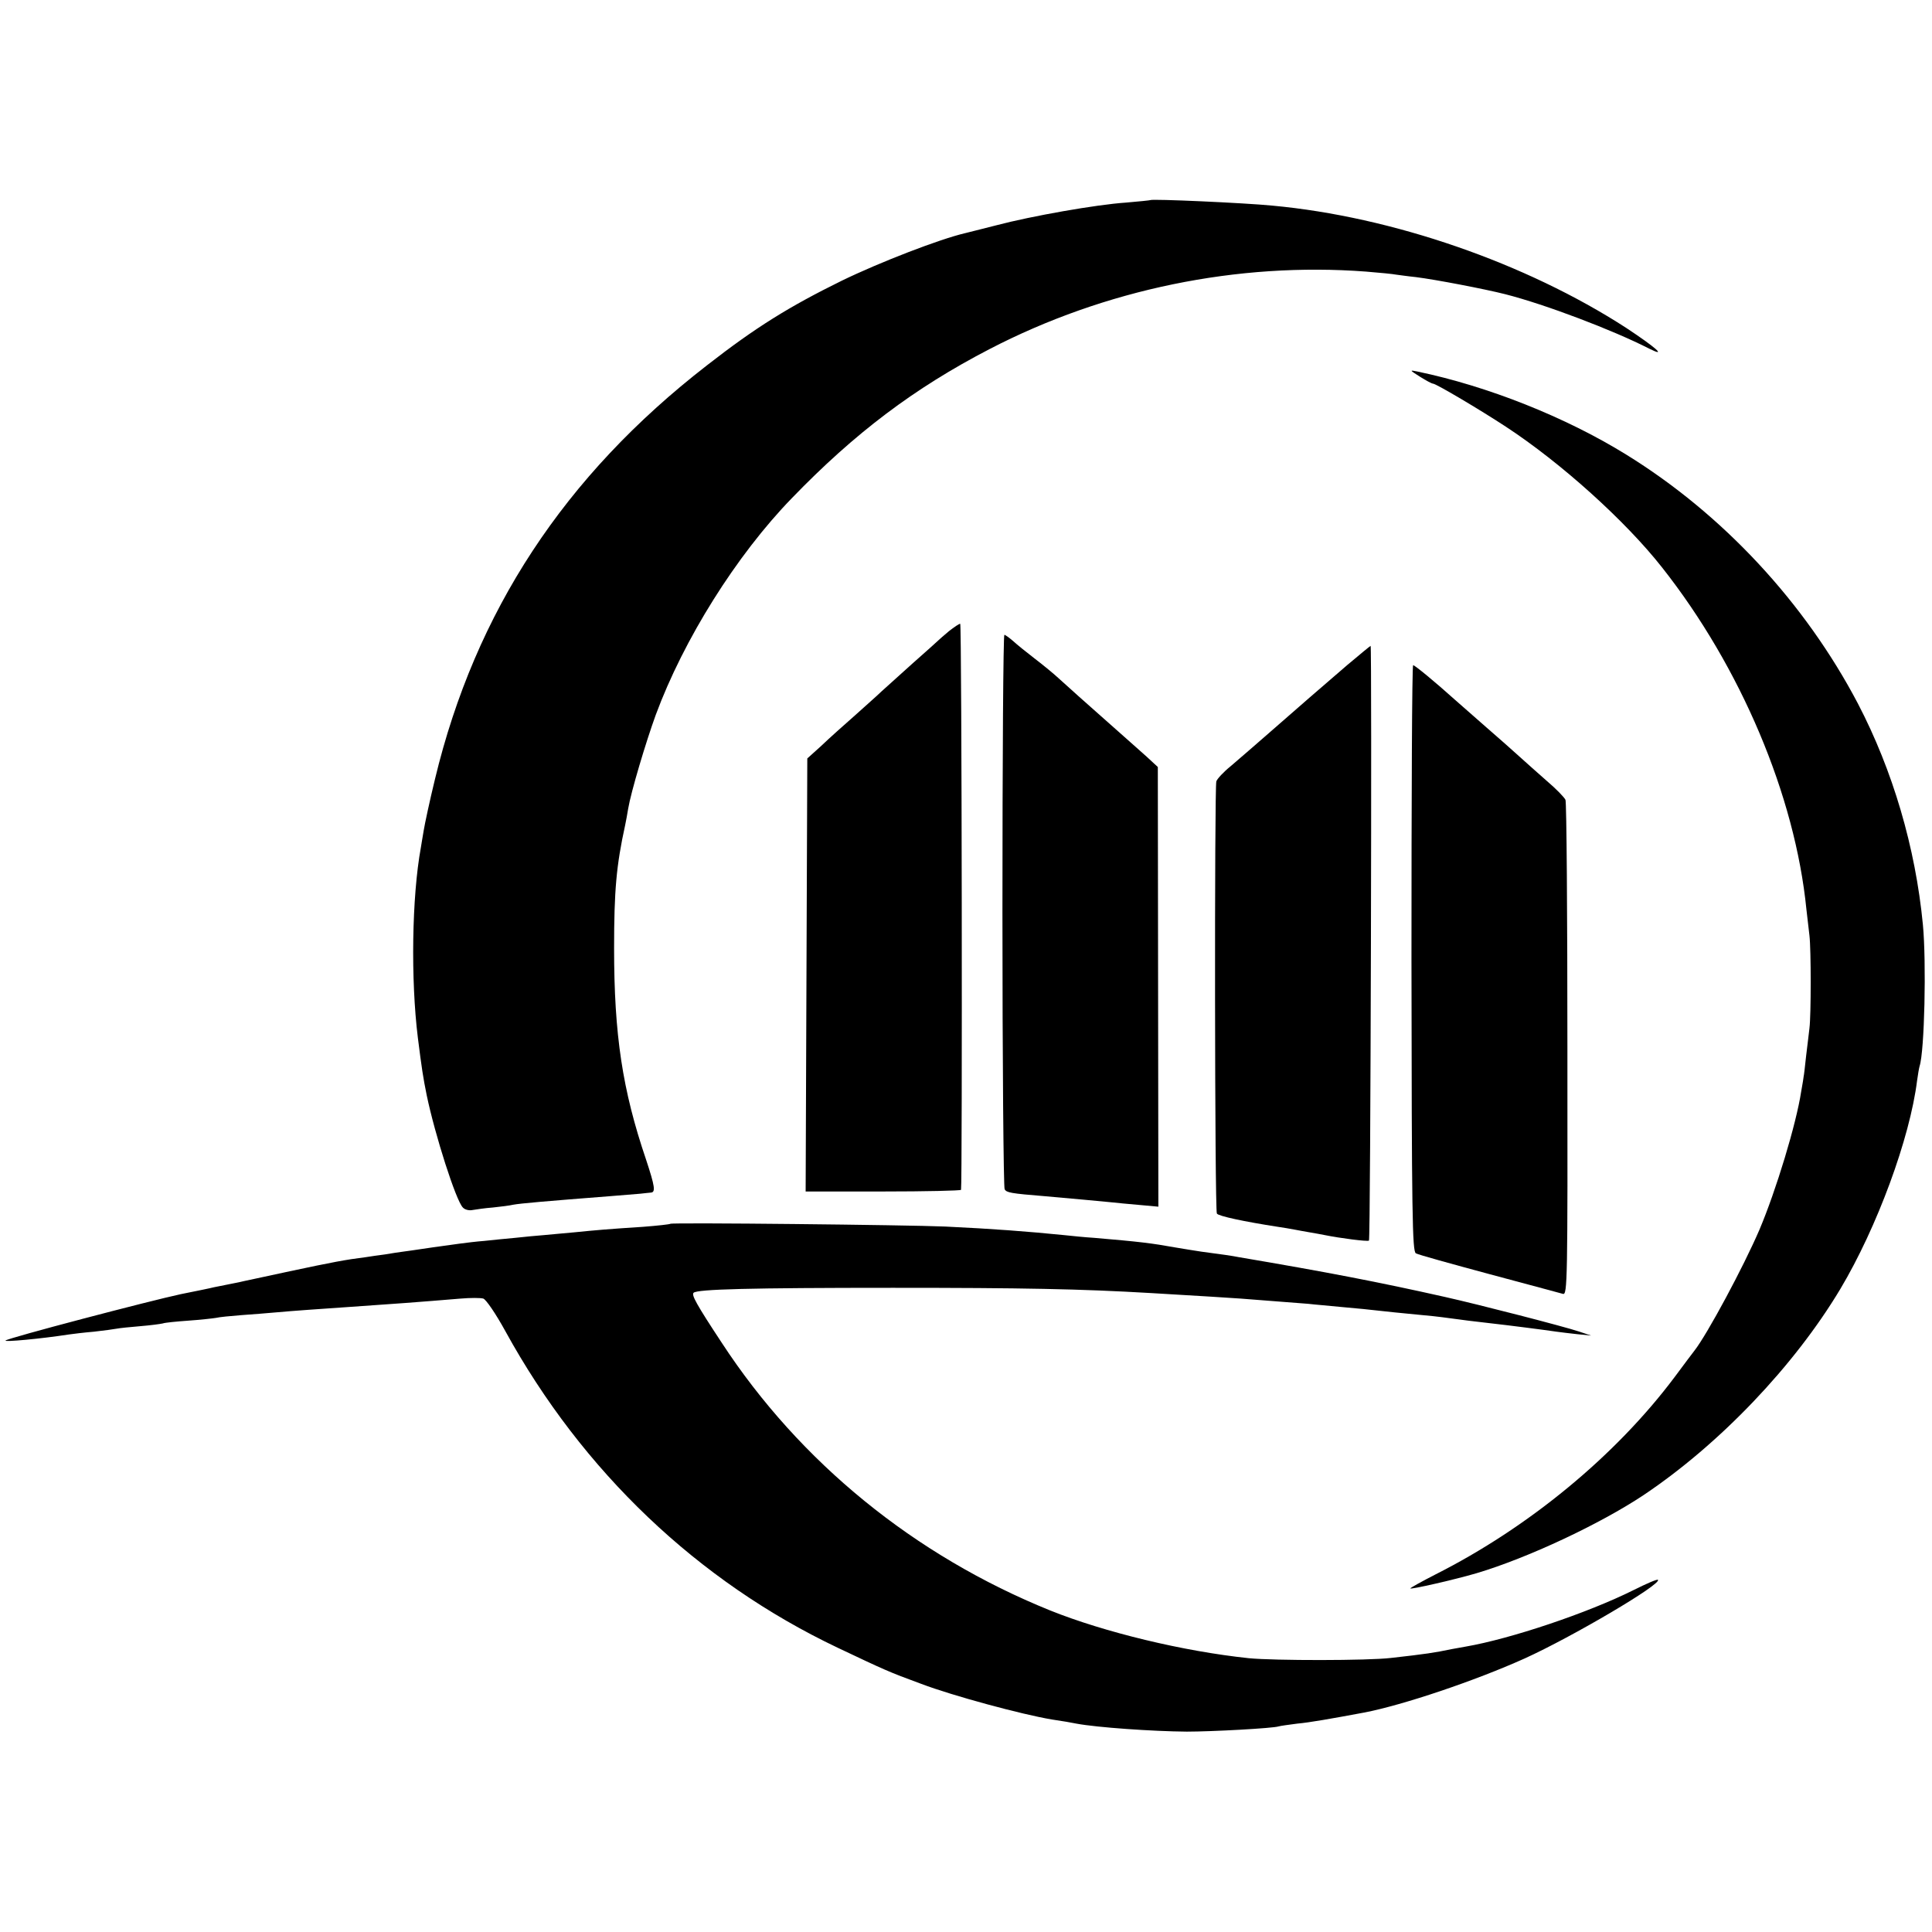
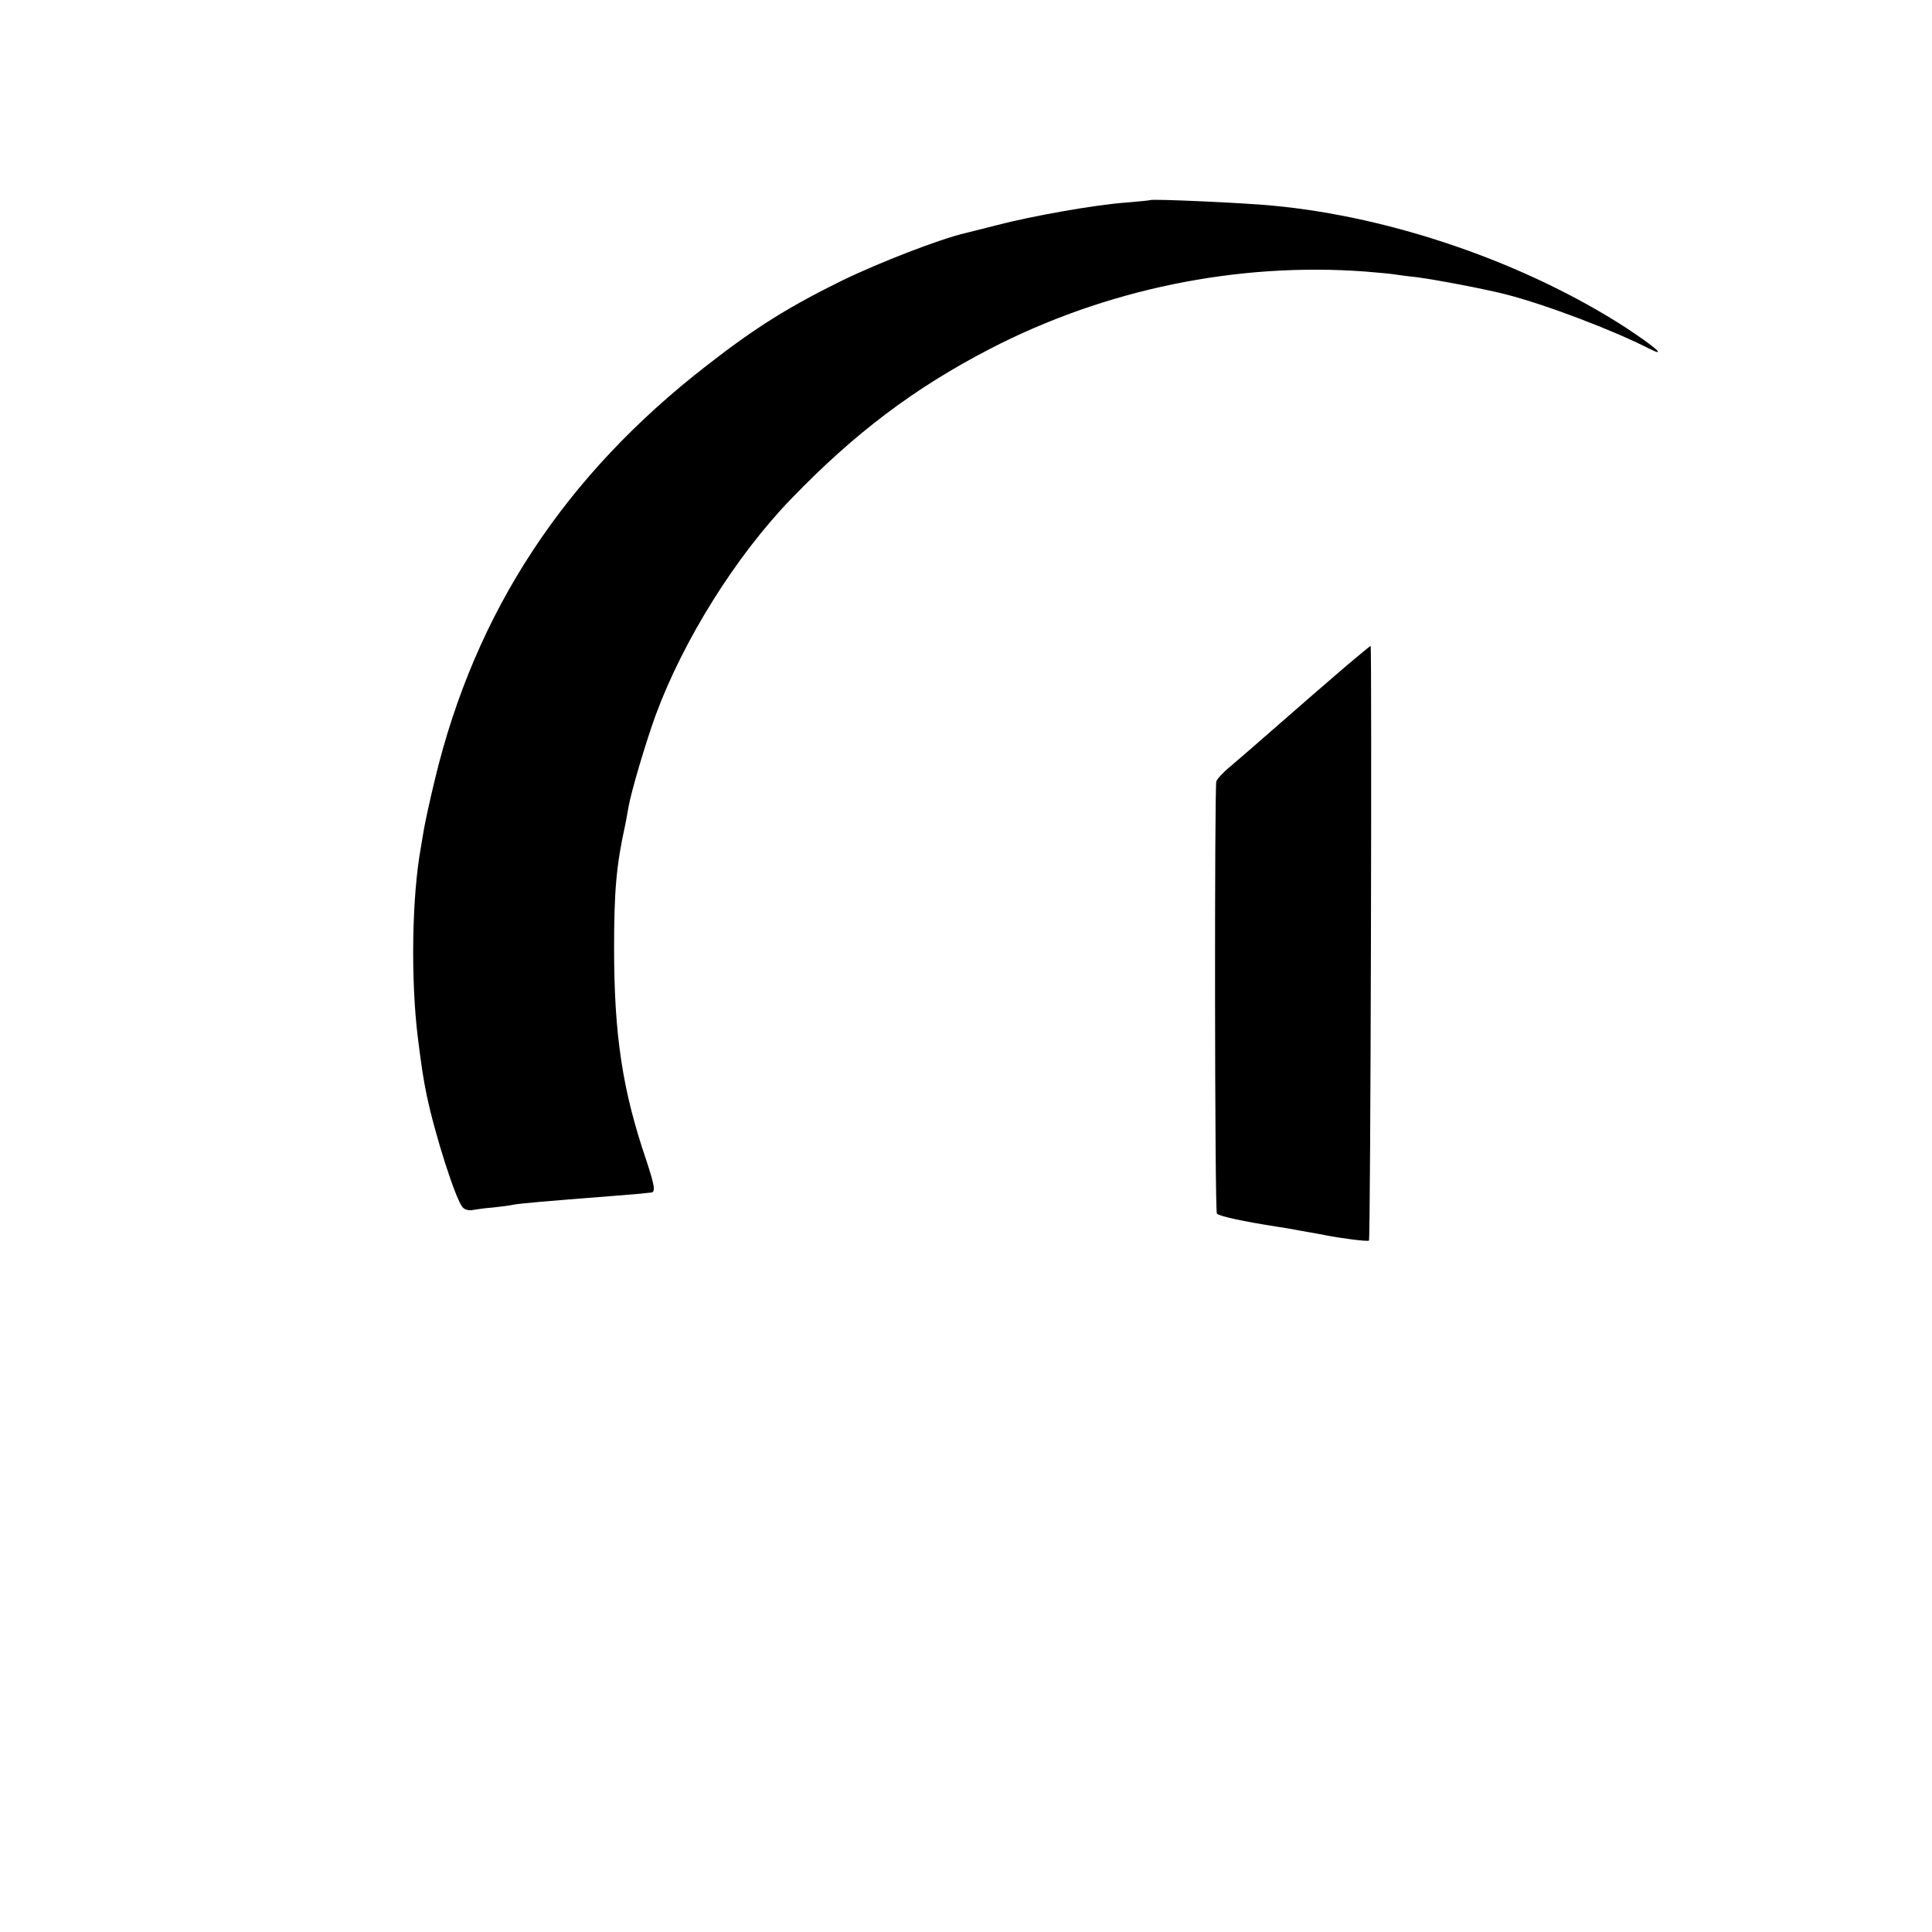
<svg xmlns="http://www.w3.org/2000/svg" version="1.0" width="700pt" height="700pt" viewBox="0 0 700 700" preserveAspectRatio="xMidYMid meet">
  <g transform="translate(0,700) scale(0.1,-0.1)" fill="#000000" stroke="none">
    <path d="M4168 6275 c-2 -1 -41 -5 -88 -9 -107 -7 -344 -49 -469 -82 -53 -13 -105 -27 -115 -29 -90 -21 -306 -104 -446 -172 -191 -94 -312 -169 -489 -307 -516 -400 -839 -892 -985 -1499 -19 -78 -37 -162 -41 -187 -4 -25 -9 -52 -10 -60 -33 -180 -37 -480 -11 -690 14 -111 19 -144 32 -208 30 -144 106 -382 131 -407 7 -8 23 -12 36 -9 12 2 45 7 73 9 28 3 61 7 73 10 27 5 120 13 351 31 47 4 96 8 110 9 14 2 31 3 38 4 18 1 15 22 -17 119 -86 253 -116 453 -116 767 0 207 8 299 40 445 3 14 8 41 11 60 10 60 64 241 100 340 101 273 292 578 493 785 228 236 444 399 716 540 418 217 900 316 1364 281 51 -4 100 -9 109 -11 9 -1 42 -6 72 -9 72 -9 249 -43 324 -62 145 -37 390 -130 521 -197 68 -34 23 5 -83 75 -363 235 -848 403 -1282 443 -101 10 -437 25 -442 20z" />
-     <path d="M5145 5635 c22 -14 43 -25 47 -25 11 0 171 -95 264 -156 200 -131 434 -342 566 -510 285 -361 482 -827 523 -1239 3 -27 8 -70 11 -95 6 -50 6 -288 0 -335 -2 -16 -7 -61 -12 -100 -4 -38 -8 -72 -9 -75 0 -3 -4 -27 -9 -55 -18 -118 -91 -358 -151 -500 -58 -135 -189 -379 -236 -439 -5 -6 -37 -49 -72 -96 -213 -284 -528 -544 -867 -715 -49 -25 -90 -48 -90 -50 0 -5 162 32 240 55 185 55 447 178 605 283 276 185 546 468 713 747 133 223 252 546 278 755 3 22 7 45 9 52 18 54 25 378 12 513 -27 280 -109 558 -235 800 -192 366 -490 687 -840 903 -220 136 -502 248 -757 301 -29 6 -28 5 10 -19z" />
-     <path d="M3438 4713 c-18 -15 -35 -30 -38 -33 -3 -3 -45 -41 -95 -85 -49 -44 -99 -89 -111 -100 -11 -11 -54 -49 -94 -85 -41 -36 -97 -86 -124 -112 l-51 -46 -3 -785 -3 -784 281 0 c154 0 281 3 282 6 5 23 3 2051 -3 2051 -4 0 -22 -12 -41 -27z" />
-     <path d="M3632 3701 c0 -549 4 -1004 8 -1010 7 -12 21 -15 145 -25 123 -11 179 -16 230 -21 28 -3 80 -8 116 -11 l66 -6 -1 797 -1 796 -40 37 c-23 20 -59 53 -81 72 -147 130 -213 189 -239 213 -16 15 -55 47 -85 70 -30 23 -66 52 -80 65 -14 12 -28 22 -31 22 -4 0 -7 -449 -7 -999z" />
    <path d="M4882 4591 c-79 -68 -181 -156 -312 -271 -36 -31 -86 -75 -111 -96 -26 -21 -49 -46 -52 -55 -7 -24 -6 -1555 2 -1566 5 -9 98 -29 221 -48 19 -3 46 -7 60 -10 14 -3 39 -7 55 -10 17 -3 41 -7 55 -10 54 -11 154 -24 160 -20 6 3 11 2155 6 2155 -1 0 -39 -31 -84 -69z" />
-     <path d="M5114 3529 c1 -933 3 -1063 16 -1070 8 -5 128 -38 265 -75 138 -37 258 -69 268 -72 16 -4 17 43 16 884 0 489 -3 897 -7 906 -4 9 -34 40 -67 68 -33 29 -78 69 -100 89 -22 20 -76 68 -120 106 -44 39 -96 84 -115 101 -70 63 -144 124 -150 124 -4 0 -6 -478 -6 -1061z" />
-     <path d="M2429 2566 c-2 -2 -47 -7 -99 -11 -124 -8 -171 -12 -250 -20 -36 -3 -85 -8 -109 -10 -24 -2 -71 -6 -105 -10 -34 -3 -83 -8 -111 -11 -27 -2 -68 -7 -90 -10 -22 -3 -51 -7 -65 -9 -14 -2 -45 -6 -70 -10 -25 -4 -56 -8 -70 -10 -14 -2 -43 -6 -65 -10 -22 -3 -53 -7 -70 -10 -72 -9 -120 -18 -275 -51 -91 -20 -174 -37 -185 -40 -11 -2 -31 -6 -45 -9 -14 -3 -34 -7 -45 -9 -11 -3 -65 -14 -120 -25 -112 -24 -627 -159 -635 -168 -6 -6 126 6 230 22 14 2 54 7 90 10 36 4 73 9 83 11 10 2 48 6 85 9 37 3 74 8 82 10 8 3 50 7 92 10 43 3 88 8 100 10 12 3 53 7 92 10 39 3 96 7 126 10 66 6 154 12 270 20 134 9 256 18 399 30 35 3 72 3 82 0 10 -3 46 -56 80 -118 279 -508 697 -906 1204 -1147 169 -80 183 -87 303 -131 113 -43 365 -111 473 -129 35 -5 75 -12 89 -15 75 -14 276 -28 400 -29 91 0 312 12 333 19 6 2 37 6 67 10 45 4 124 18 242 40 141 27 402 115 582 196 174 79 498 270 483 285 -3 3 -42 -14 -88 -37 -166 -83 -446 -177 -609 -205 -14 -2 -36 -7 -50 -9 -62 -13 -95 -18 -220 -32 -83 -10 -423 -10 -515 -1 -238 25 -523 94 -720 173 -492 199 -907 537 -1190 970 -93 141 -110 173 -102 181 13 13 205 18 722 18 471 0 679 -4 935 -19 200 -12 270 -16 325 -20 156 -12 203 -16 245 -19 25 -3 77 -7 115 -11 66 -6 91 -8 198 -20 23 -2 69 -7 102 -10 56 -5 74 -8 165 -20 19 -2 58 -7 85 -10 55 -6 195 -24 235 -30 14 -2 48 -6 75 -9 l50 -5 -45 15 c-54 18 -360 97 -485 125 -240 54 -433 91 -746 144 -25 5 -60 10 -136 20 -21 3 -63 10 -93 15 -89 16 -131 21 -295 35 -33 2 -82 7 -110 10 -129 13 -260 23 -430 31 -138 6 -991 15 -996 10z" />
  </g>
</svg>